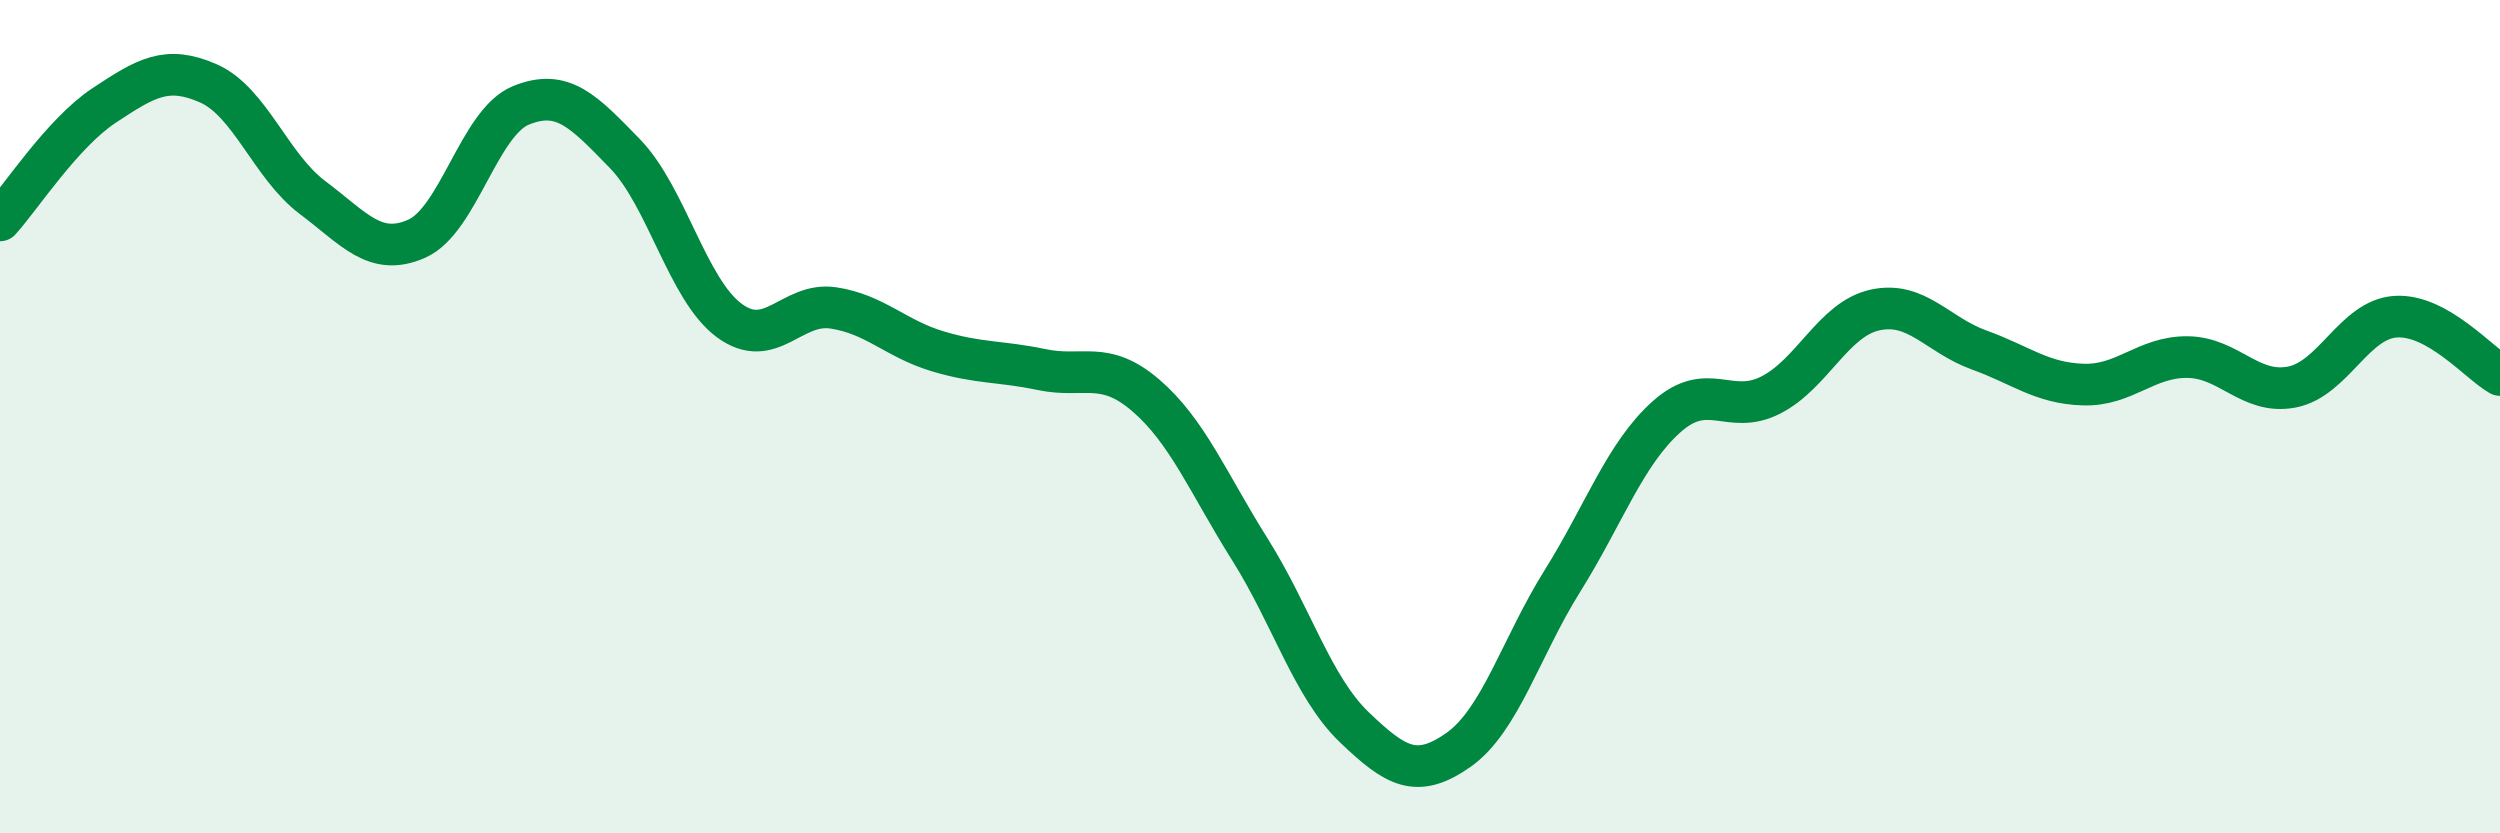
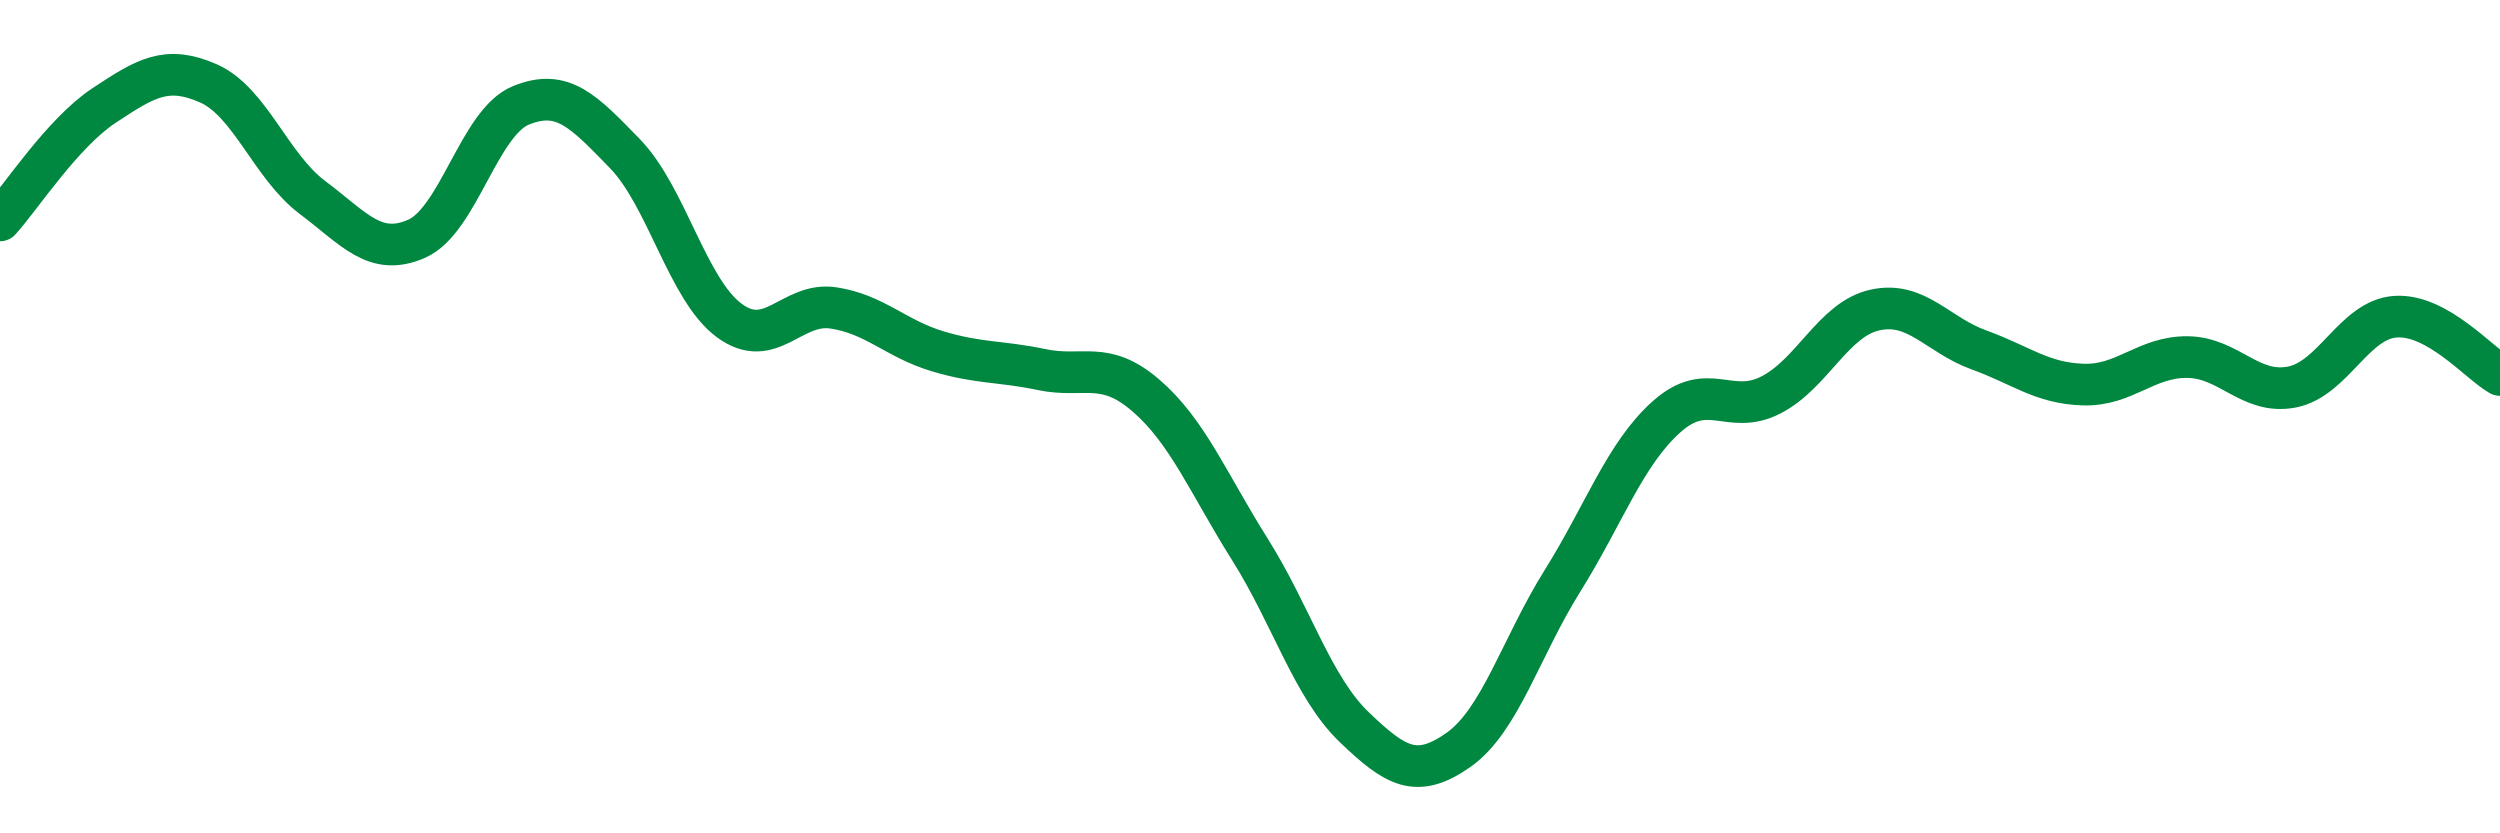
<svg xmlns="http://www.w3.org/2000/svg" width="60" height="20" viewBox="0 0 60 20">
-   <path d="M 0,5.29 C 0.5,4.74 1.5,3.19 2.5,2.53 C 3.5,1.87 4,1.56 5,2 C 6,2.44 6.5,3.99 7.5,4.74 C 8.5,5.49 9,6.17 10,5.73 C 11,5.29 11.5,2.94 12.5,2.53 C 13.5,2.12 14,2.66 15,3.69 C 16,4.72 16.5,6.95 17.5,7.69 C 18.5,8.43 19,7.24 20,7.39 C 21,7.54 21.5,8.13 22.5,8.43 C 23.5,8.73 24,8.66 25,8.87 C 26,9.08 26.5,8.63 27.5,9.49 C 28.5,10.35 29,11.6 30,13.19 C 31,14.78 31.5,16.49 32.5,17.45 C 33.5,18.41 34,18.7 35,18 C 36,17.3 36.5,15.54 37.5,13.94 C 38.5,12.34 39,10.89 40,10 C 41,9.11 41.5,9.99 42.5,9.48 C 43.5,8.97 44,7.66 45,7.44 C 46,7.22 46.5,8.04 47.5,8.4 C 48.5,8.76 49,9.2 50,9.23 C 51,9.26 51.5,8.56 52.5,8.57 C 53.5,8.58 54,9.48 55,9.29 C 56,9.1 56.5,7.66 57.5,7.6 C 58.5,7.54 59.5,8.72 60,9L60 20L0 20Z" fill="#008740" opacity="0.1" stroke-linecap="round" stroke-linejoin="round" />
  <path d="M 0,5.29 C 0.5,4.74 1.5,3.19 2.5,2.53 C 3.5,1.87 4,1.56 5,2 C 6,2.44 6.5,3.99 7.5,4.74 C 8.5,5.49 9,6.17 10,5.73 C 11,5.29 11.5,2.94 12.5,2.53 C 13.5,2.12 14,2.66 15,3.69 C 16,4.72 16.5,6.95 17.5,7.69 C 18.5,8.43 19,7.24 20,7.39 C 21,7.54 21.5,8.13 22.5,8.43 C 23.5,8.73 24,8.66 25,8.87 C 26,9.08 26.5,8.63 27.5,9.49 C 28.5,10.35 29,11.6 30,13.19 C 31,14.78 31.5,16.49 32.5,17.45 C 33.5,18.41 34,18.7 35,18 C 36,17.3 36.5,15.54 37.5,13.94 C 38.5,12.34 39,10.89 40,10 C 41,9.11 41.5,9.99 42.5,9.48 C 43.5,8.97 44,7.66 45,7.44 C 46,7.22 46.5,8.04 47.5,8.4 C 48.5,8.76 49,9.2 50,9.23 C 51,9.26 51.5,8.56 52.5,8.57 C 53.5,8.58 54,9.48 55,9.29 C 56,9.1 56.5,7.66 57.5,7.6 C 58.5,7.54 59.5,8.72 60,9" stroke="#008740" stroke-width="1" fill="none" stroke-linecap="round" stroke-linejoin="round" />
</svg>